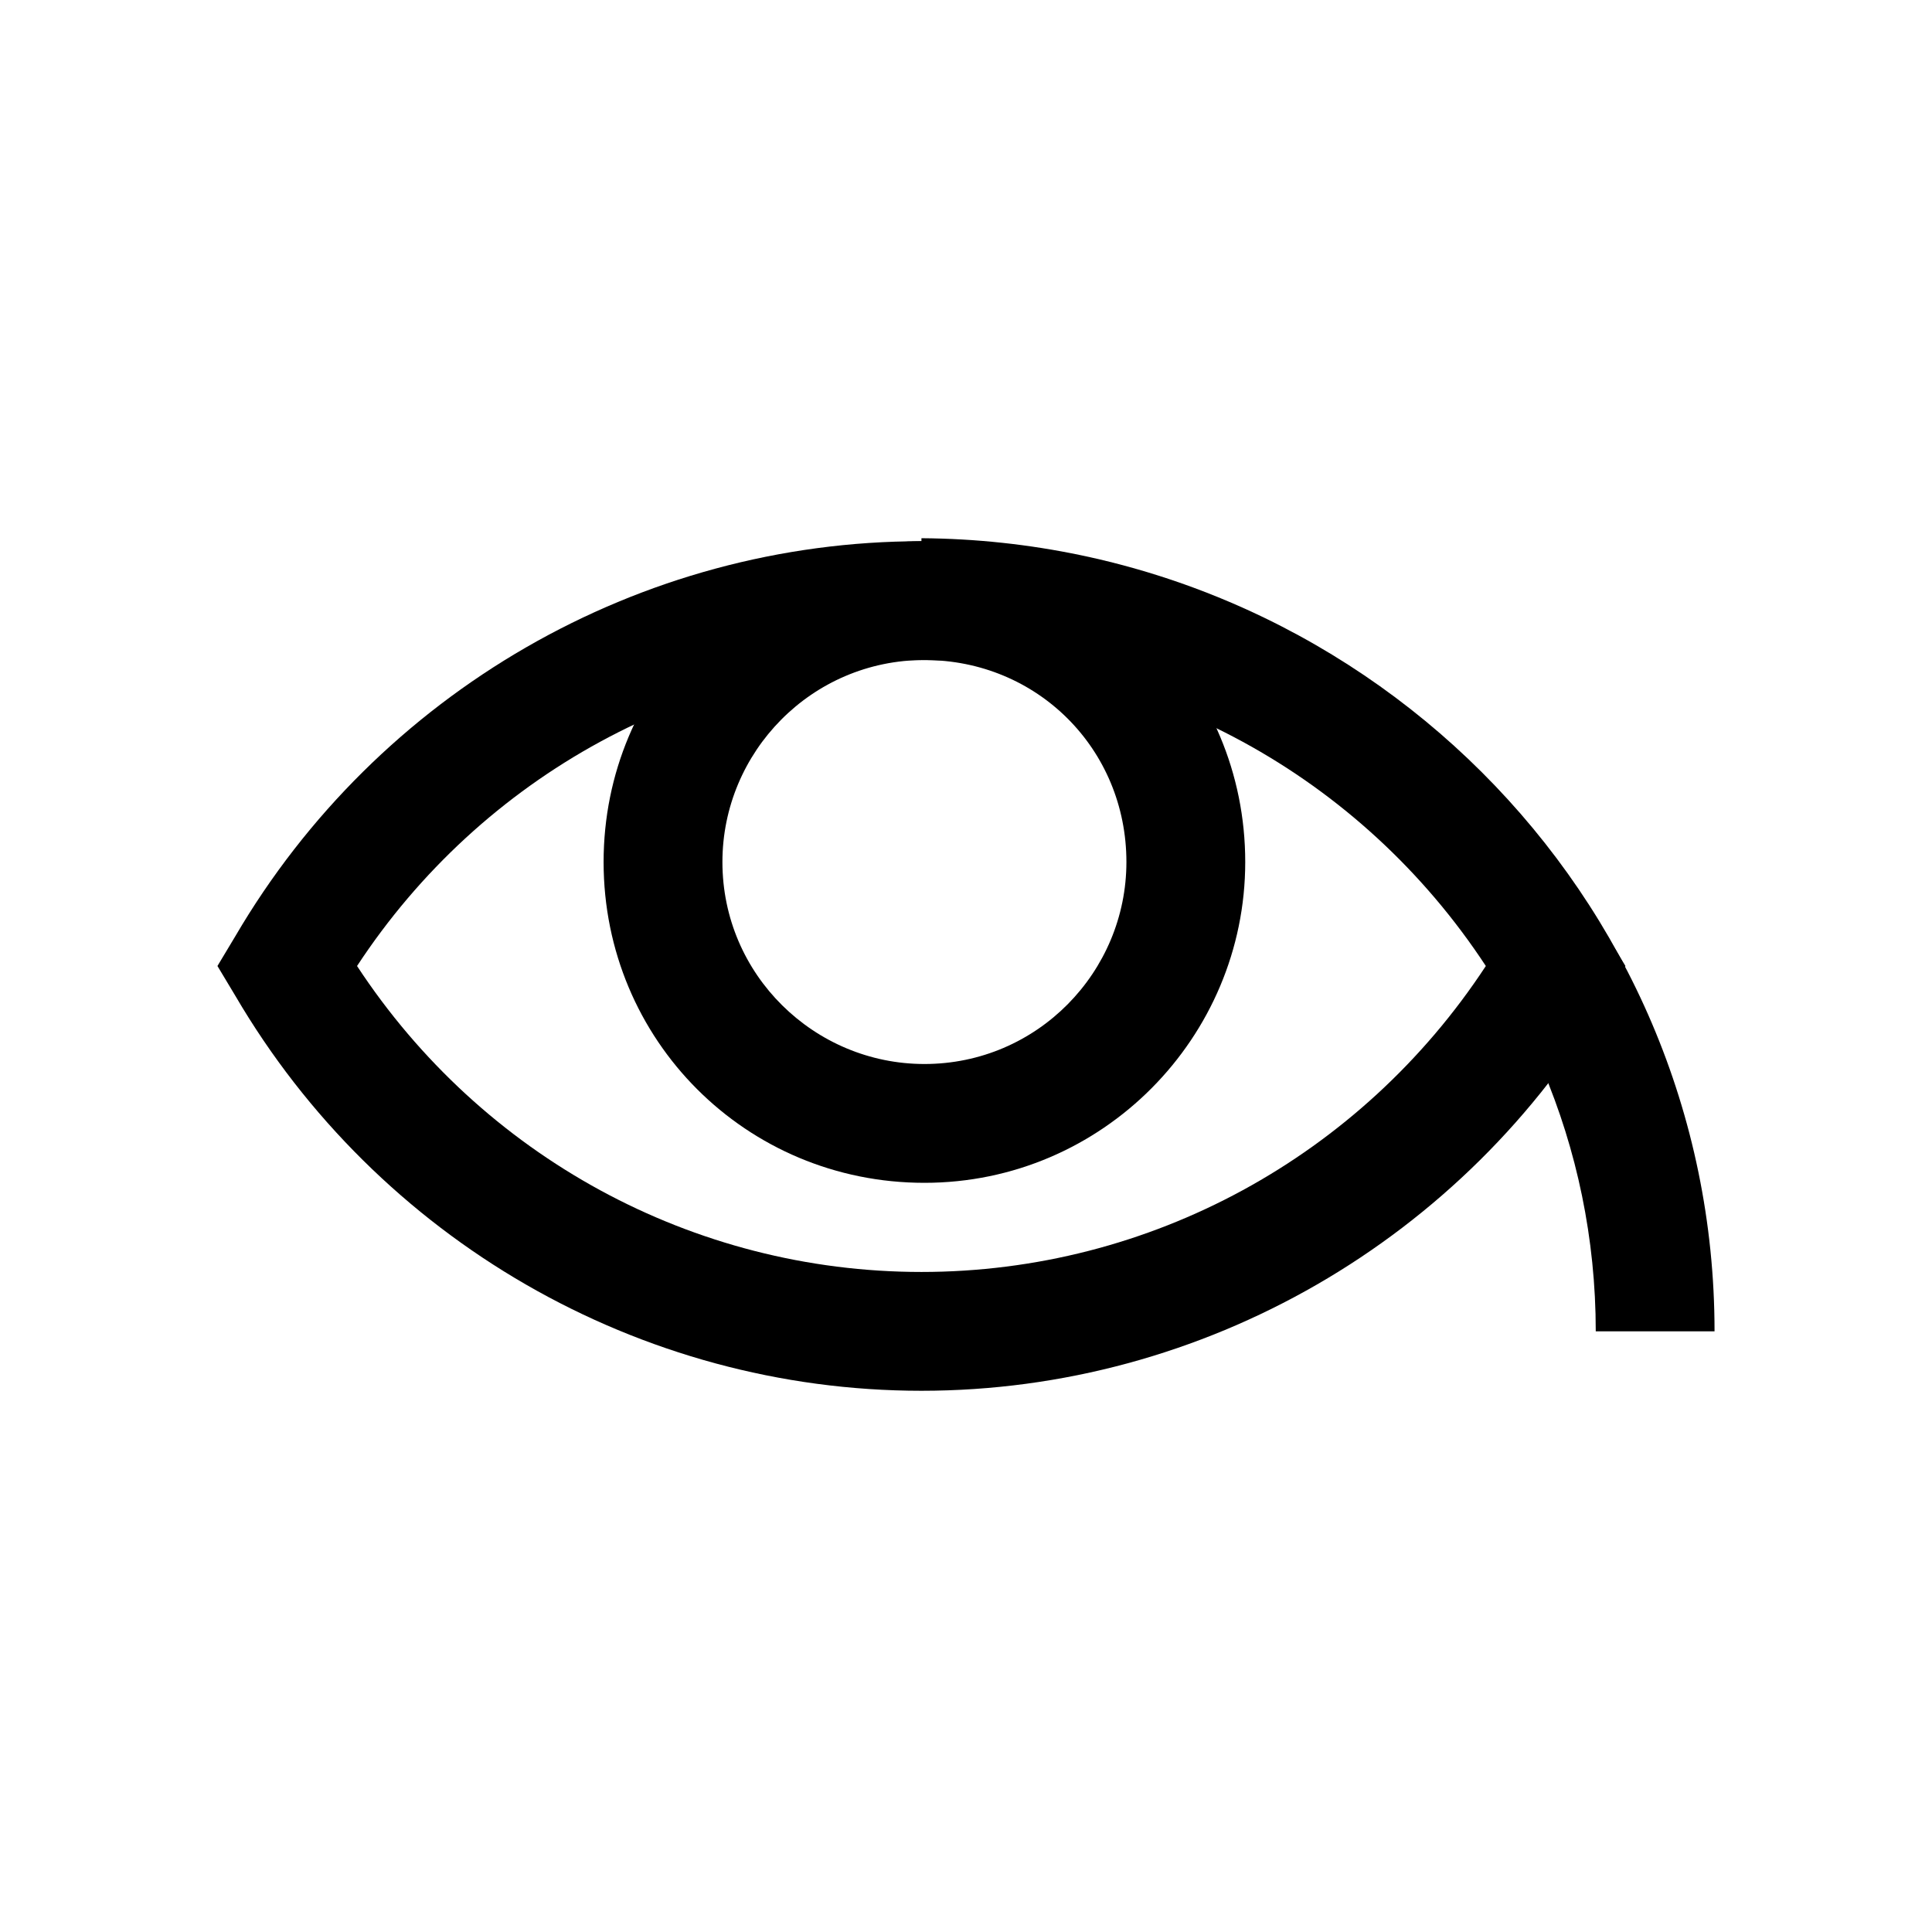
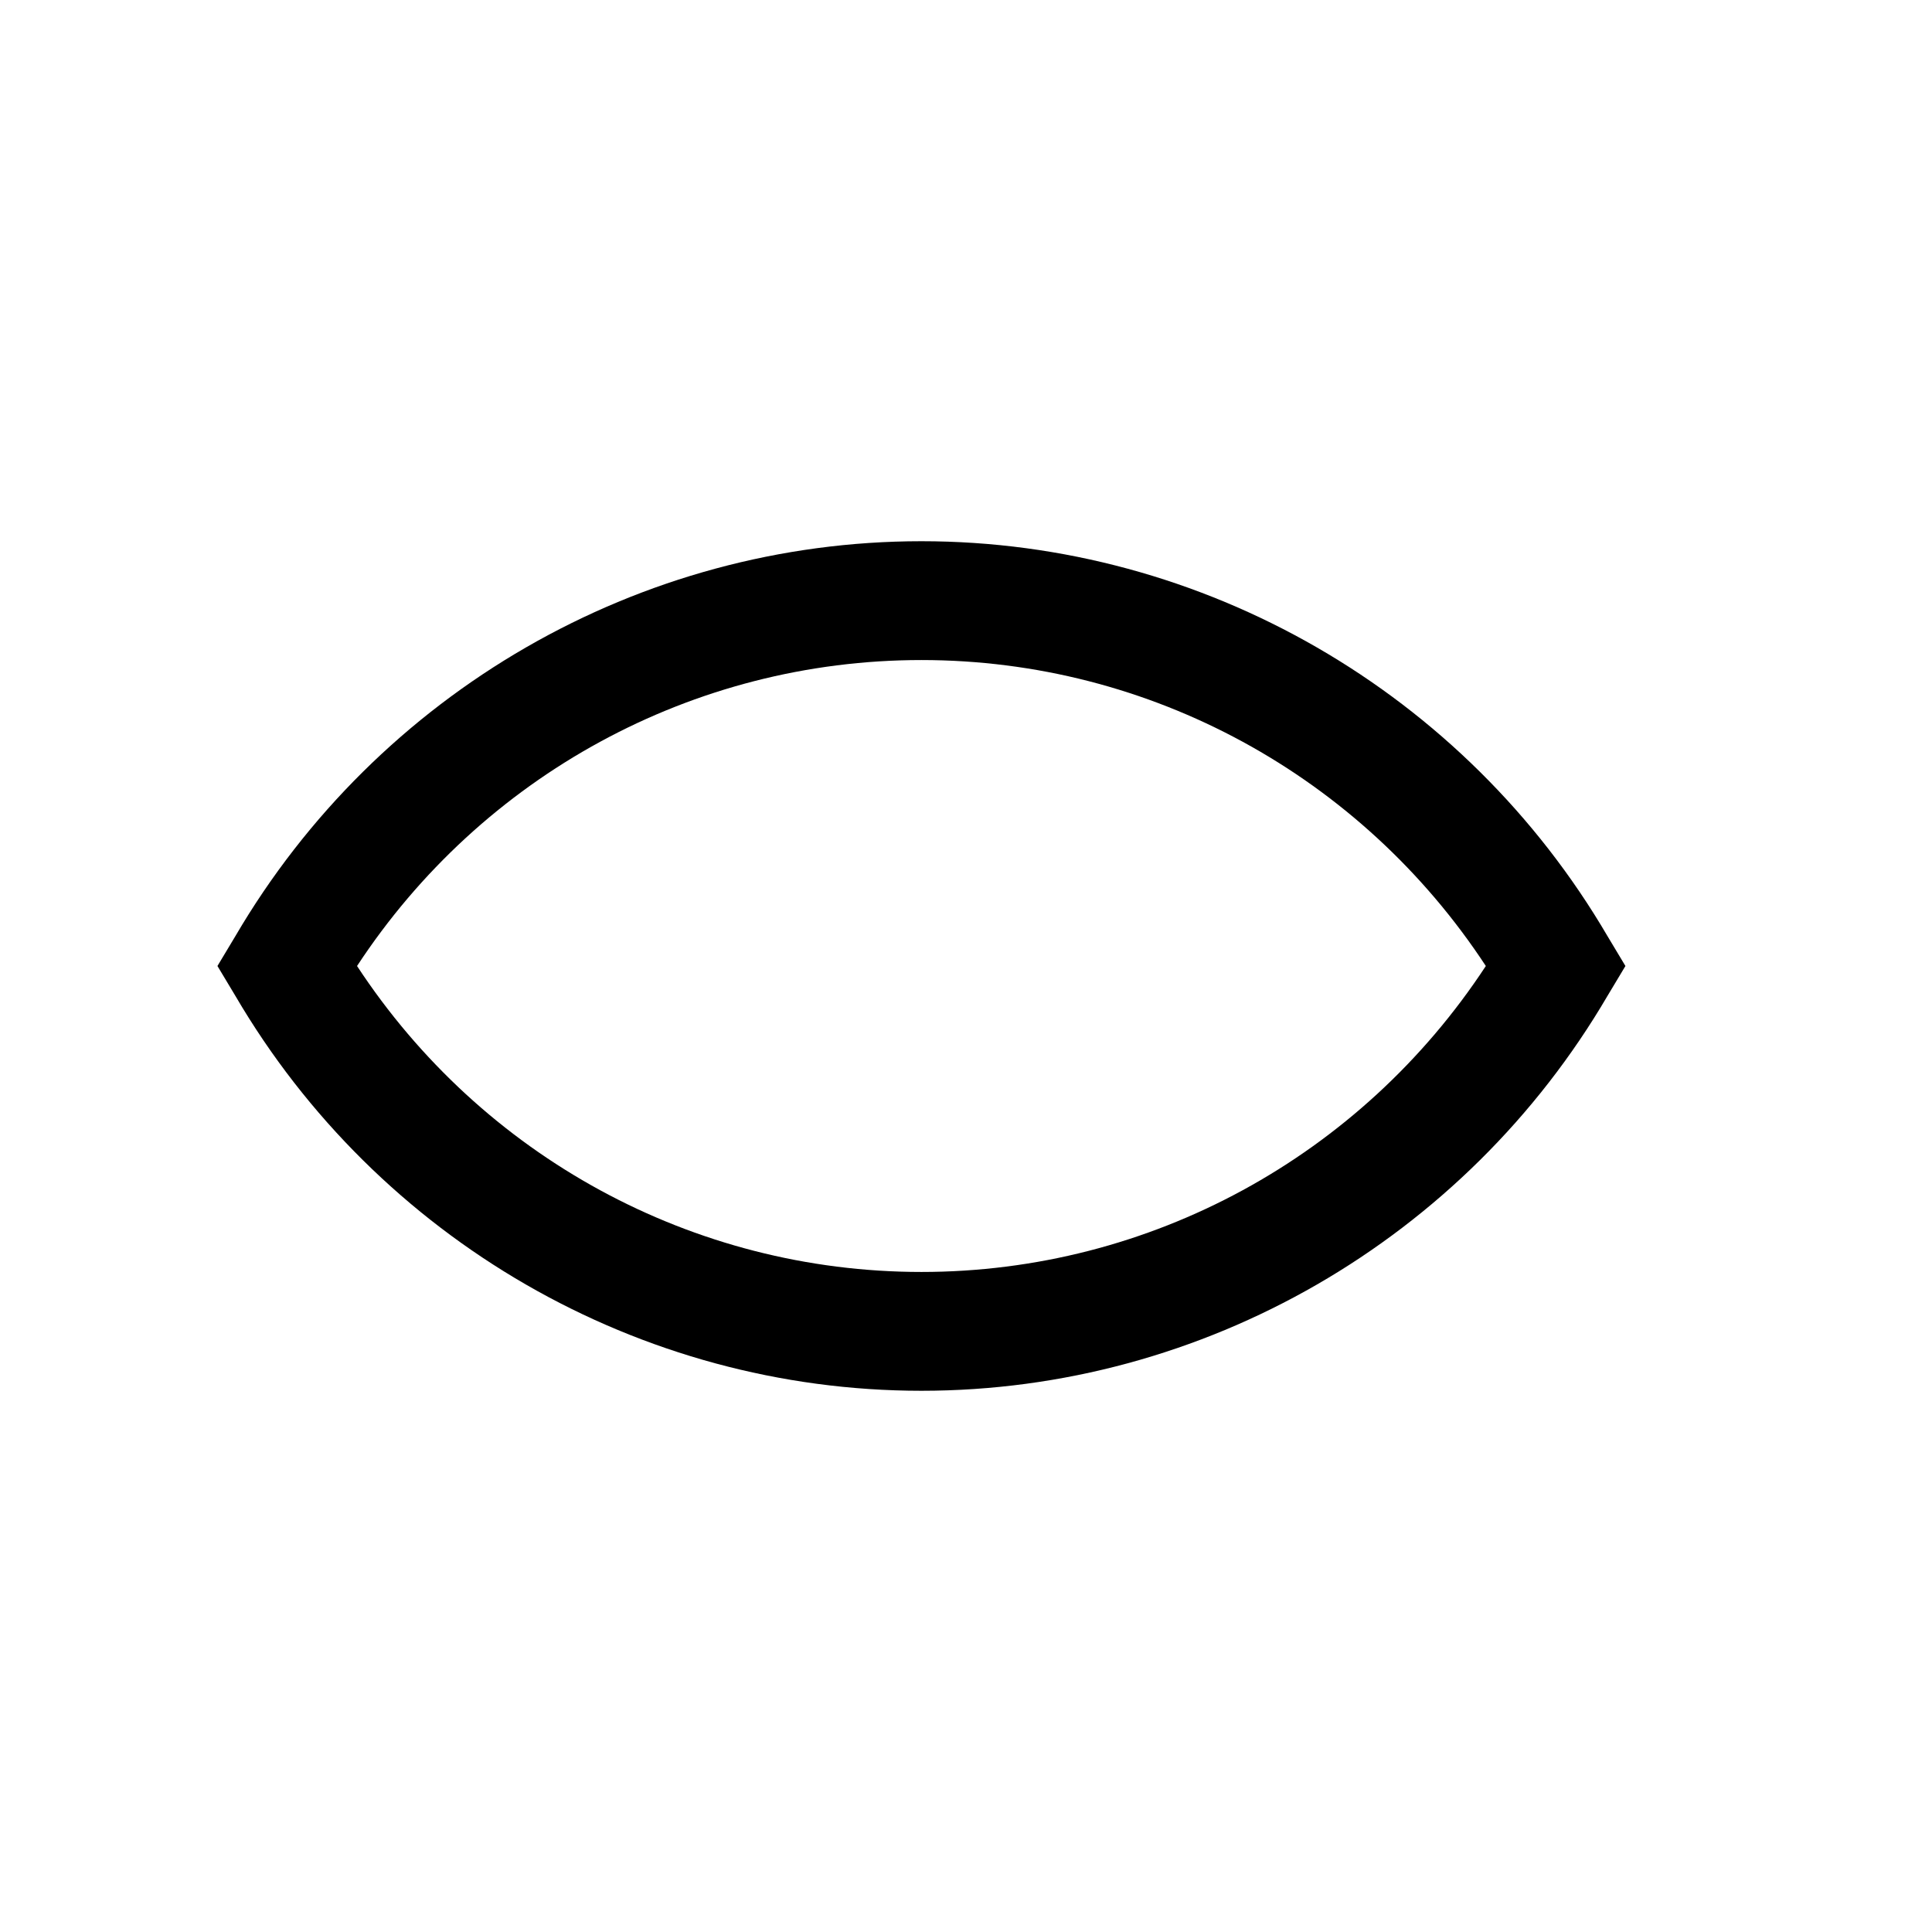
<svg xmlns="http://www.w3.org/2000/svg" fill="#000000" width="800px" height="800px" version="1.1" viewBox="144 144 512 512">
  <g>
-     <path d="m598.38 496.82h-31.488c0-98.398-80.293-178.7-178.7-178.7v-31.488c115.72 0.789 210.18 94.465 210.18 210.18z" />
-     <path d="m388.98 457.46c-47.23 0-85.02-37.785-85.02-85.02 0-47.23 37.785-85.02 85.02-85.02 47.23 0 85.02 37.785 85.02 85.02 0 46.445-37.785 85.02-85.02 85.02zm0-138.55c-29.914 0-53.531 24.402-53.531 53.531 0 29.914 24.402 53.531 53.531 53.531 29.914 0 53.531-24.402 53.531-53.531 0-29.918-23.617-53.531-53.531-53.531z" />
    <path d="m388.19 512.57c-74.785 0-144.06-40.148-181.84-104.7l-4.723-7.871 4.723-7.871c37.785-64.551 107.06-104.7 181.84-104.7s144.06 40.148 181.84 104.7l4.723 7.871-4.723 7.871c-37.785 64.551-107.06 104.7-181.84 104.7zm-149.57-112.57c33.062 50.383 88.953 81.082 149.57 81.082 60.613 0 116.51-30.699 149.57-81.082-33.062-50.383-88.953-81.082-149.57-81.082-60.617 0-116.51 30.699-149.57 81.082z" />
  </g>
</svg>